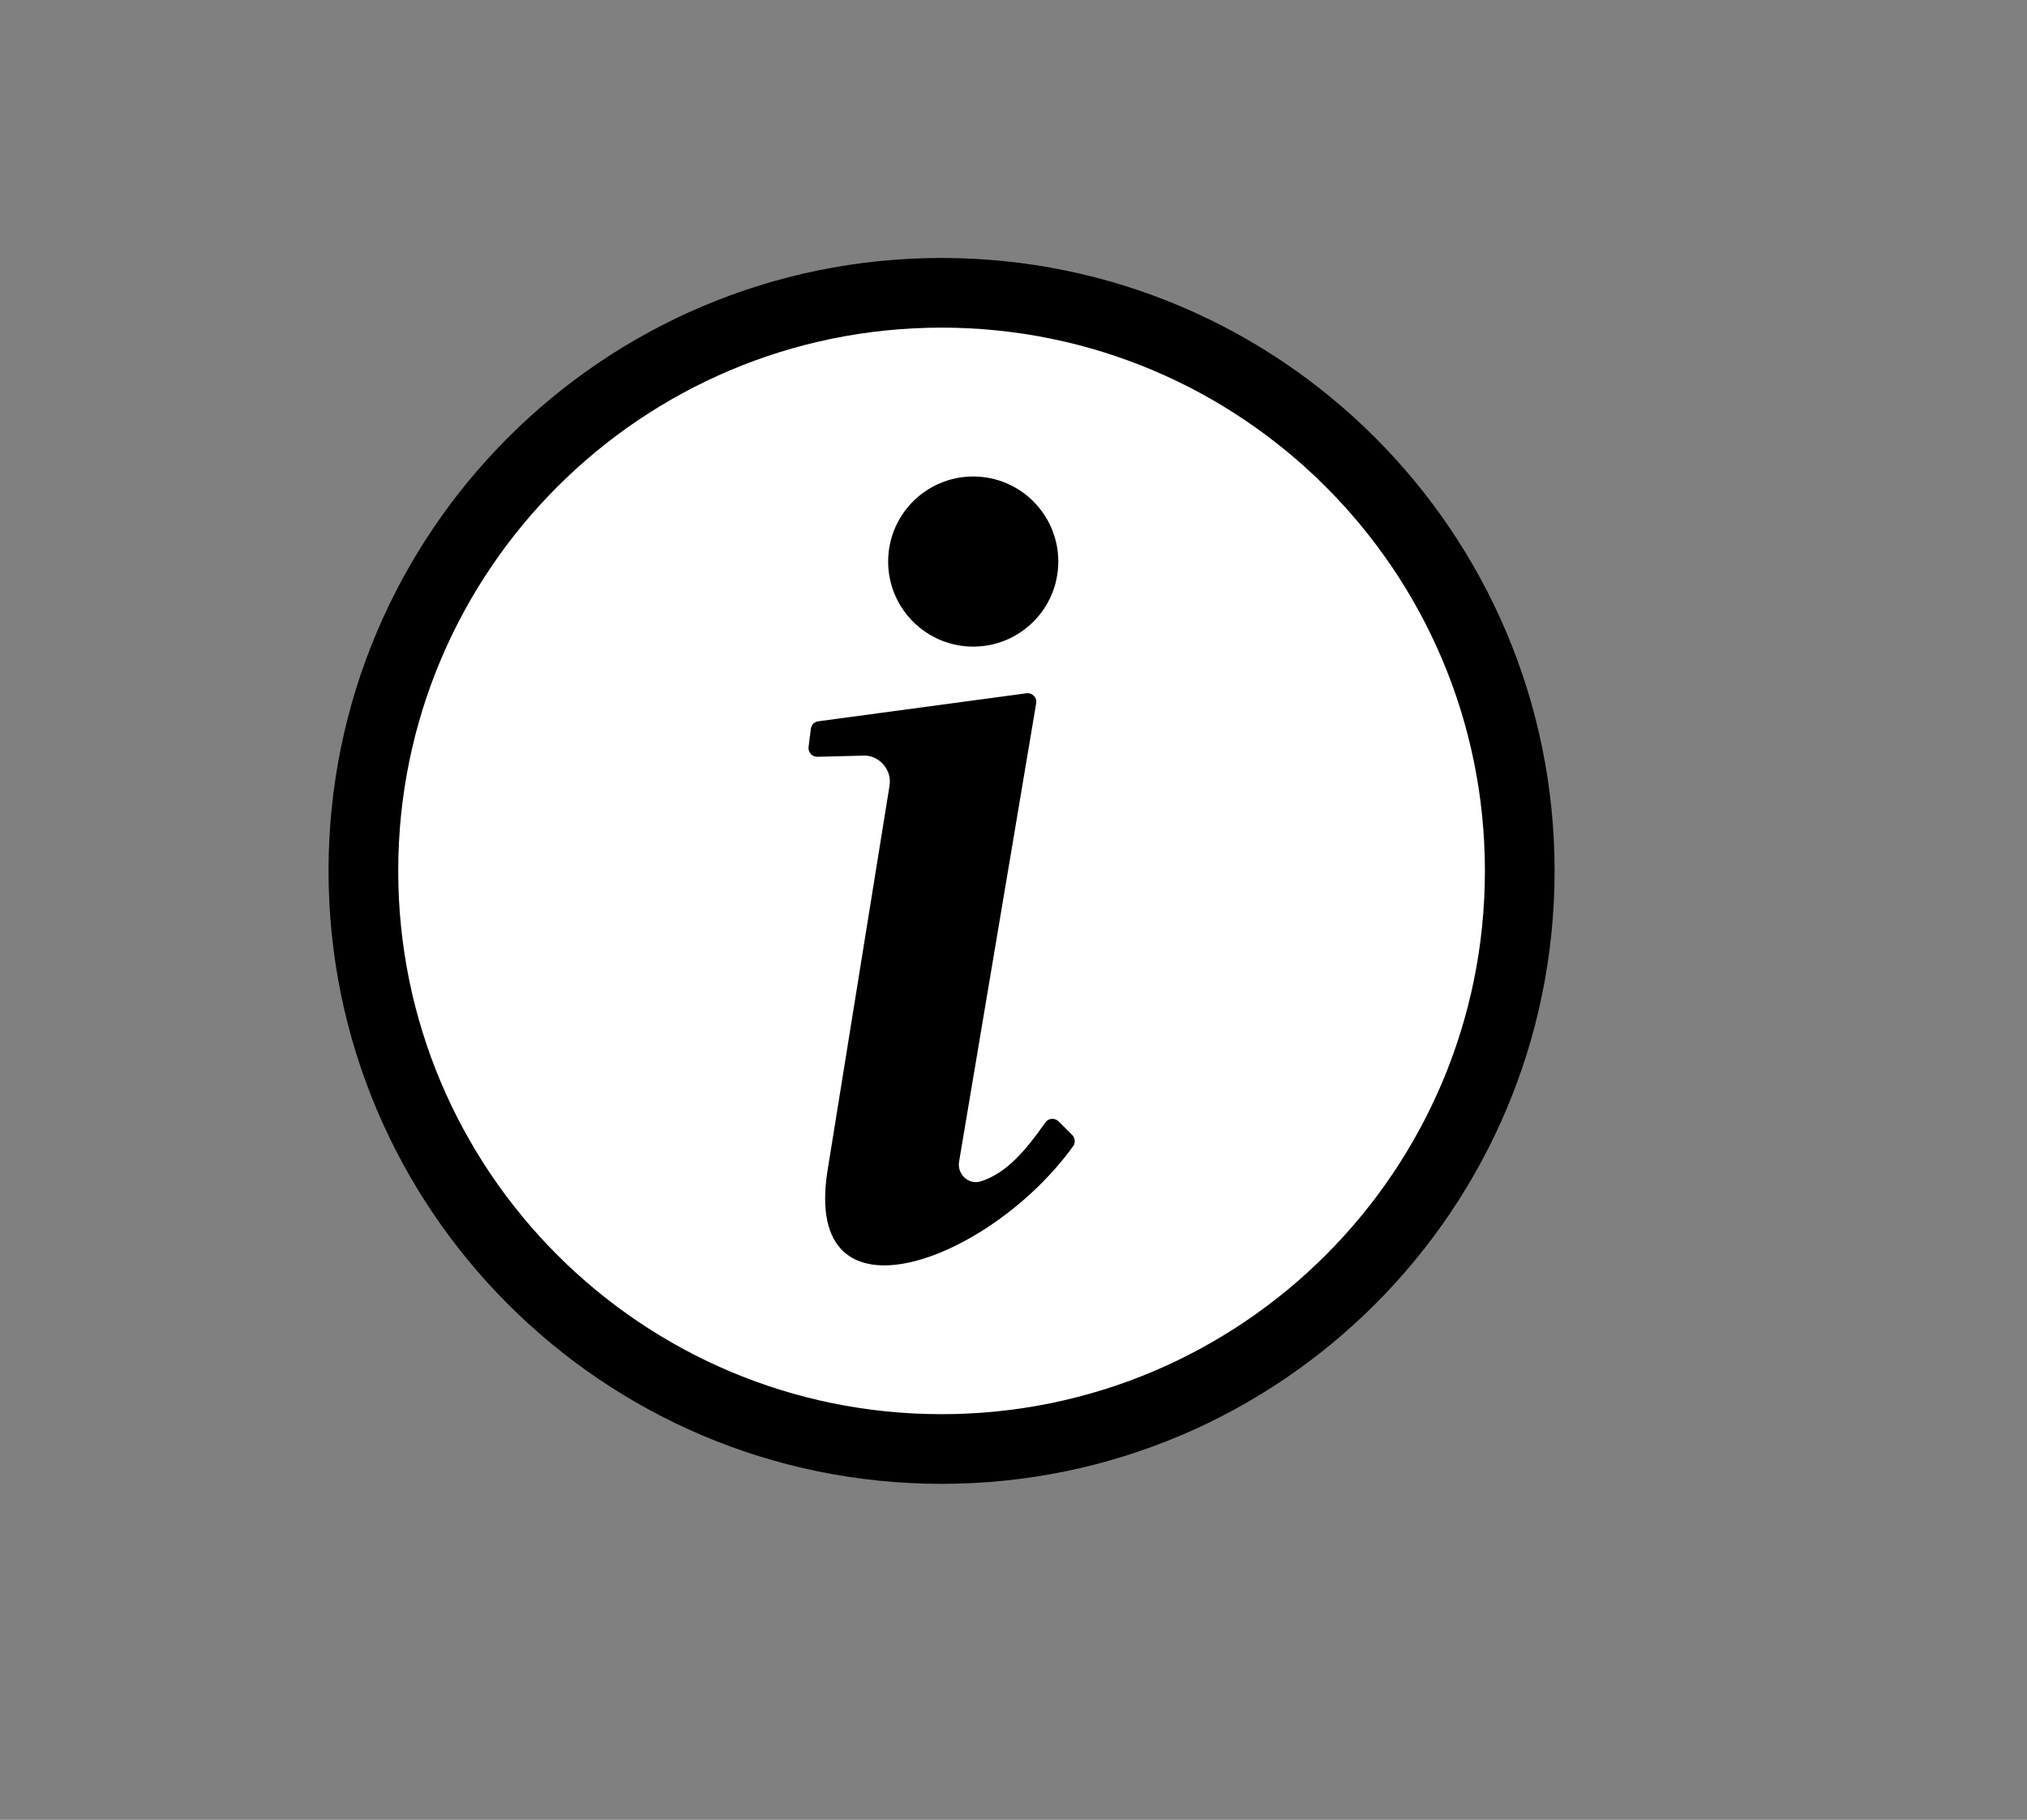
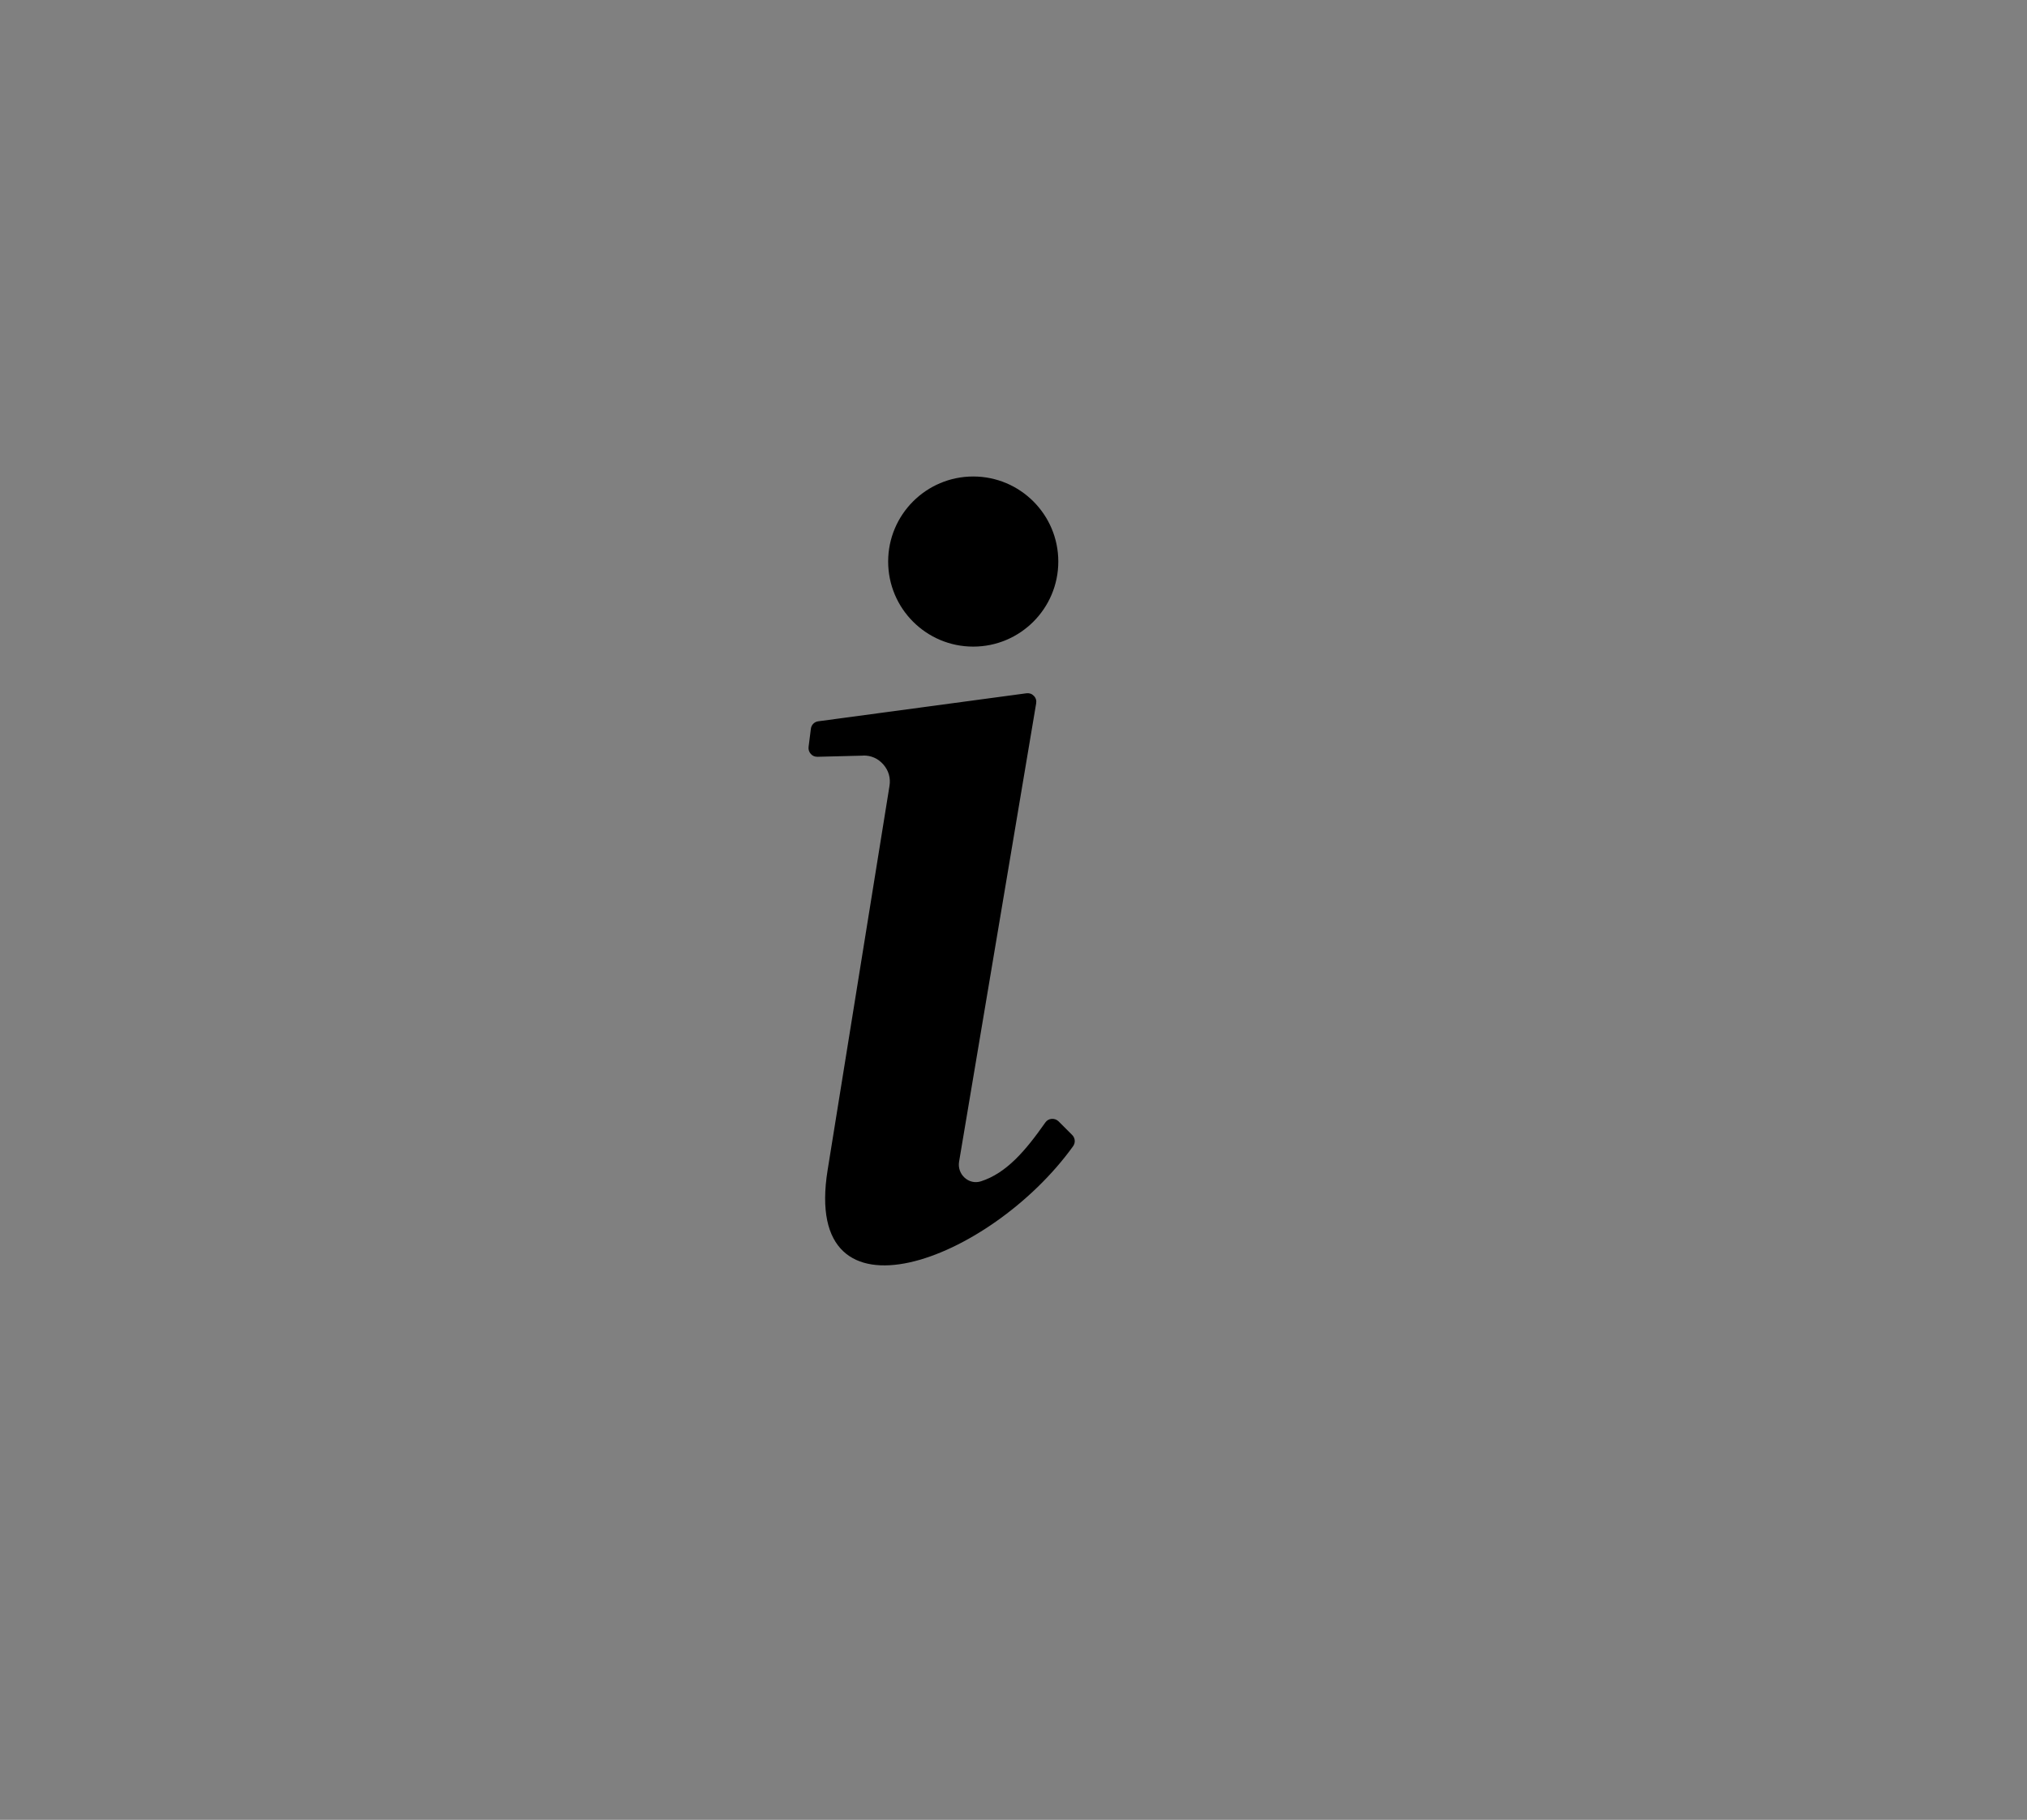
<svg xmlns="http://www.w3.org/2000/svg" id="Layer_1" version="1.1" viewBox="0 0 210.63 189.13">
  <rect x="0" y="0" width="210.63" height="189.13" fill="#808080" stroke="none" />
  <defs>
    <style>
      .st0 {
        fill: #fff;
      }

      .st1 {
        fill-rule: evenodd;
      }
    </style>
  </defs>
-   <circle class="st0" cx="98.15" cy="90.99" r="59.46" />
  <g>
    <path class="st1" d="M89.67,78.53l-4.73.12c-.27,0-.51-.09-.69-.3-.18-.2-.26-.45-.23-.72l.24-1.89c.05-.41.36-.73.78-.78l21.62-2.91c.29-.04.56.05.77.27.21.21.29.49.24.78l-8.01,47.63c-.22,1.31,1,2.45,2.27,2.04,2.65-.85,4.63-3.17,6.69-6.11.16-.23.39-.36.66-.38.28-.02.52.07.72.26l1.41,1.41c.32.32.36.8.1,1.17-8.62,11.99-28.24,19.4-25.51,2.48l6.43-39.93c.13-.82-.09-1.59-.64-2.22-.55-.63-1.28-.95-2.11-.93h0Z" />
-     <path class="st1" d="M101.13,49.52c4.88,0,8.84,3.96,8.84,8.84s-3.96,8.84-8.84,8.84-8.84-3.96-8.84-8.84,3.96-8.84,8.84-8.84h0Z" />
-     <path d="M97.84,26.81c35.18,0,63.7,28.52,63.7,63.7s-28.52,63.7-63.7,63.7-63.7-28.52-63.7-63.7,28.52-63.7,63.7-63.7h0ZM97.84,34.05c-31.19,0-56.46,25.28-56.46,56.46s25.28,56.46,56.46,56.46,56.46-25.28,56.46-56.46-25.28-56.46-56.46-56.46h0Z" />
+     <path class="st1" d="M101.13,49.52c4.88,0,8.84,3.96,8.84,8.84s-3.96,8.84-8.84,8.84-8.84-3.96-8.84-8.84,3.96-8.84,8.84-8.84h0" />
  </g>
</svg>